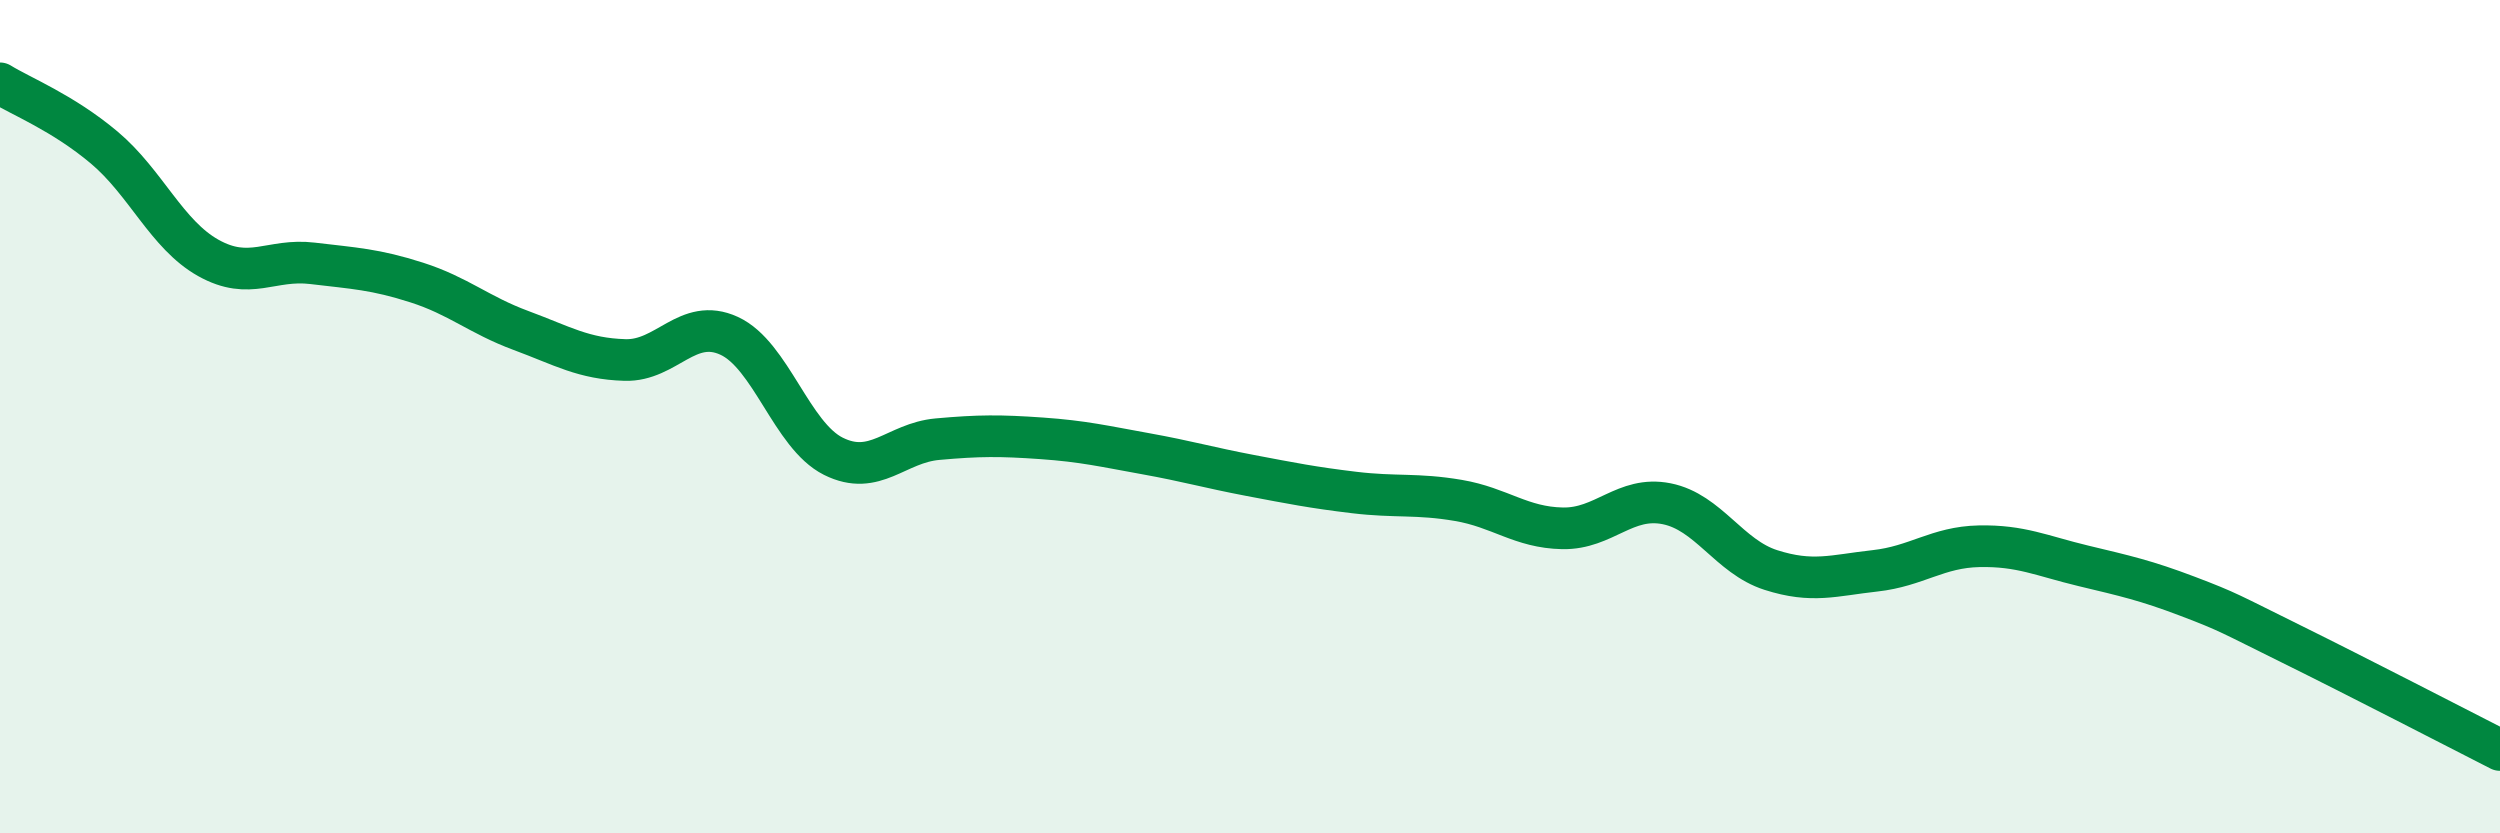
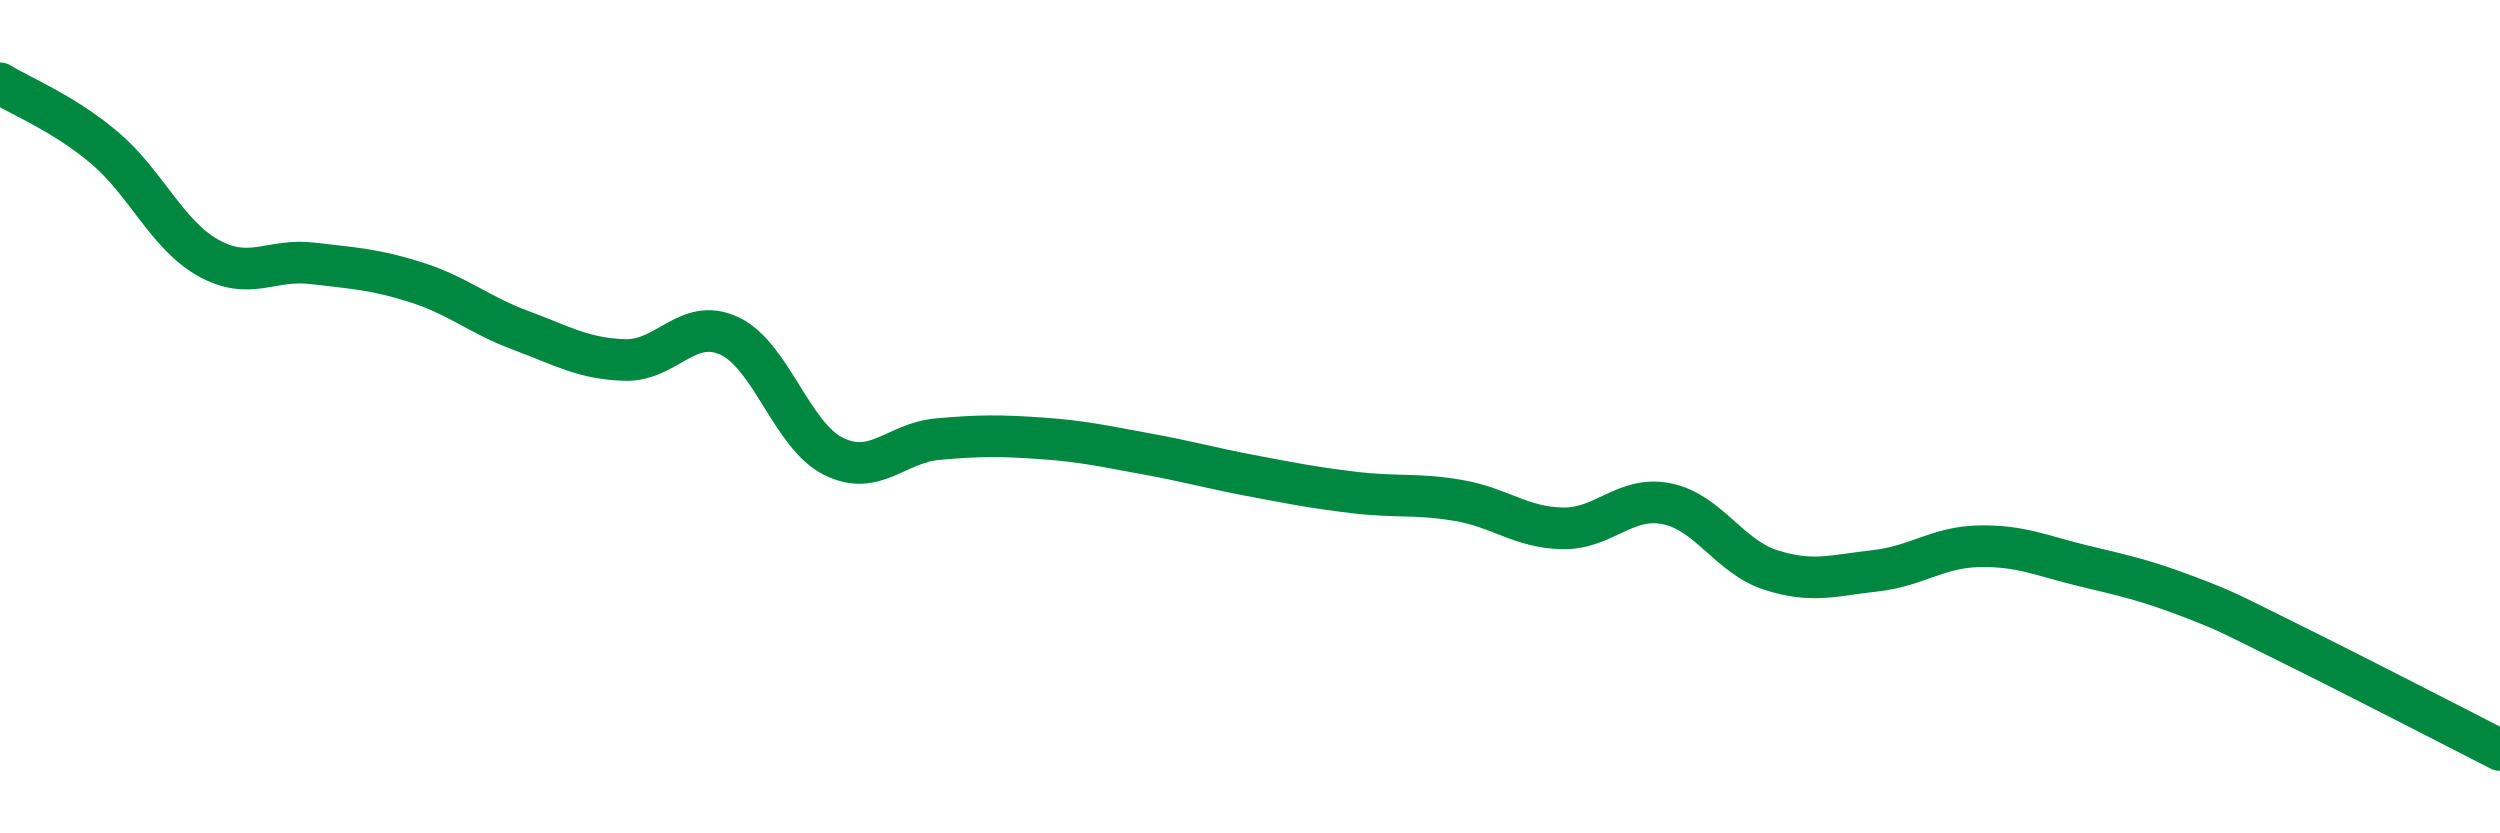
<svg xmlns="http://www.w3.org/2000/svg" width="60" height="20" viewBox="0 0 60 20">
-   <path d="M 0,2 C 0.5,2.31 1.5,2.7 2.5,3.54 C 3.5,4.38 4,5.63 5,6.19 C 6,6.75 6.5,6.2 7.5,6.32 C 8.5,6.44 9,6.46 10,6.78 C 11,7.1 11.5,7.56 12.5,7.93 C 13.5,8.3 14,8.61 15,8.64 C 16,8.67 16.5,7.6 17.5,8.06 C 18.5,8.52 19,10.45 20,10.95 C 21,11.45 21.5,10.63 22.5,10.54 C 23.5,10.45 24,10.45 25,10.52 C 26,10.59 26.5,10.71 27.5,10.89 C 28.5,11.07 29,11.22 30,11.41 C 31,11.6 31.5,11.7 32.5,11.82 C 33.5,11.94 34,11.84 35,12.01 C 36,12.18 36.5,12.66 37.5,12.68 C 38.5,12.7 39,11.89 40,12.09 C 41,12.29 41.5,13.36 42.5,13.68 C 43.5,14 44,13.81 45,13.7 C 46,13.59 46.5,13.13 47.5,13.11 C 48.5,13.09 49,13.34 50,13.58 C 51,13.82 51.5,13.93 52.5,14.31 C 53.5,14.69 53.5,14.72 55,15.46 C 56.5,16.2 59,17.49 60,18L60 20L0 20Z" fill="#008740" opacity="0.1" stroke-linecap="round" stroke-linejoin="round" />
  <path d="M 0,2 C 0.5,2.31 1.5,2.7 2.5,3.54 C 3.5,4.38 4,5.63 5,6.19 C 6,6.75 6.5,6.2 7.5,6.32 C 8.5,6.44 9,6.46 10,6.78 C 11,7.1 11.5,7.56 12.5,7.93 C 13.5,8.3 14,8.61 15,8.64 C 16,8.67 16.5,7.6 17.5,8.06 C 18.5,8.52 19,10.45 20,10.95 C 21,11.45 21.5,10.63 22.5,10.54 C 23.5,10.45 24,10.45 25,10.52 C 26,10.59 26.5,10.71 27.5,10.89 C 28.5,11.07 29,11.22 30,11.41 C 31,11.6 31.5,11.7 32.5,11.82 C 33.5,11.94 34,11.84 35,12.01 C 36,12.18 36.5,12.66 37.5,12.68 C 38.5,12.7 39,11.89 40,12.09 C 41,12.29 41.5,13.36 42.5,13.68 C 43.5,14 44,13.81 45,13.7 C 46,13.59 46.5,13.13 47.5,13.11 C 48.5,13.09 49,13.34 50,13.58 C 51,13.82 51.5,13.93 52.5,14.31 C 53.5,14.69 53.5,14.72 55,15.46 C 56.5,16.2 59,17.49 60,18" stroke="#008740" stroke-width="1" fill="none" stroke-linecap="round" stroke-linejoin="round" />
</svg>